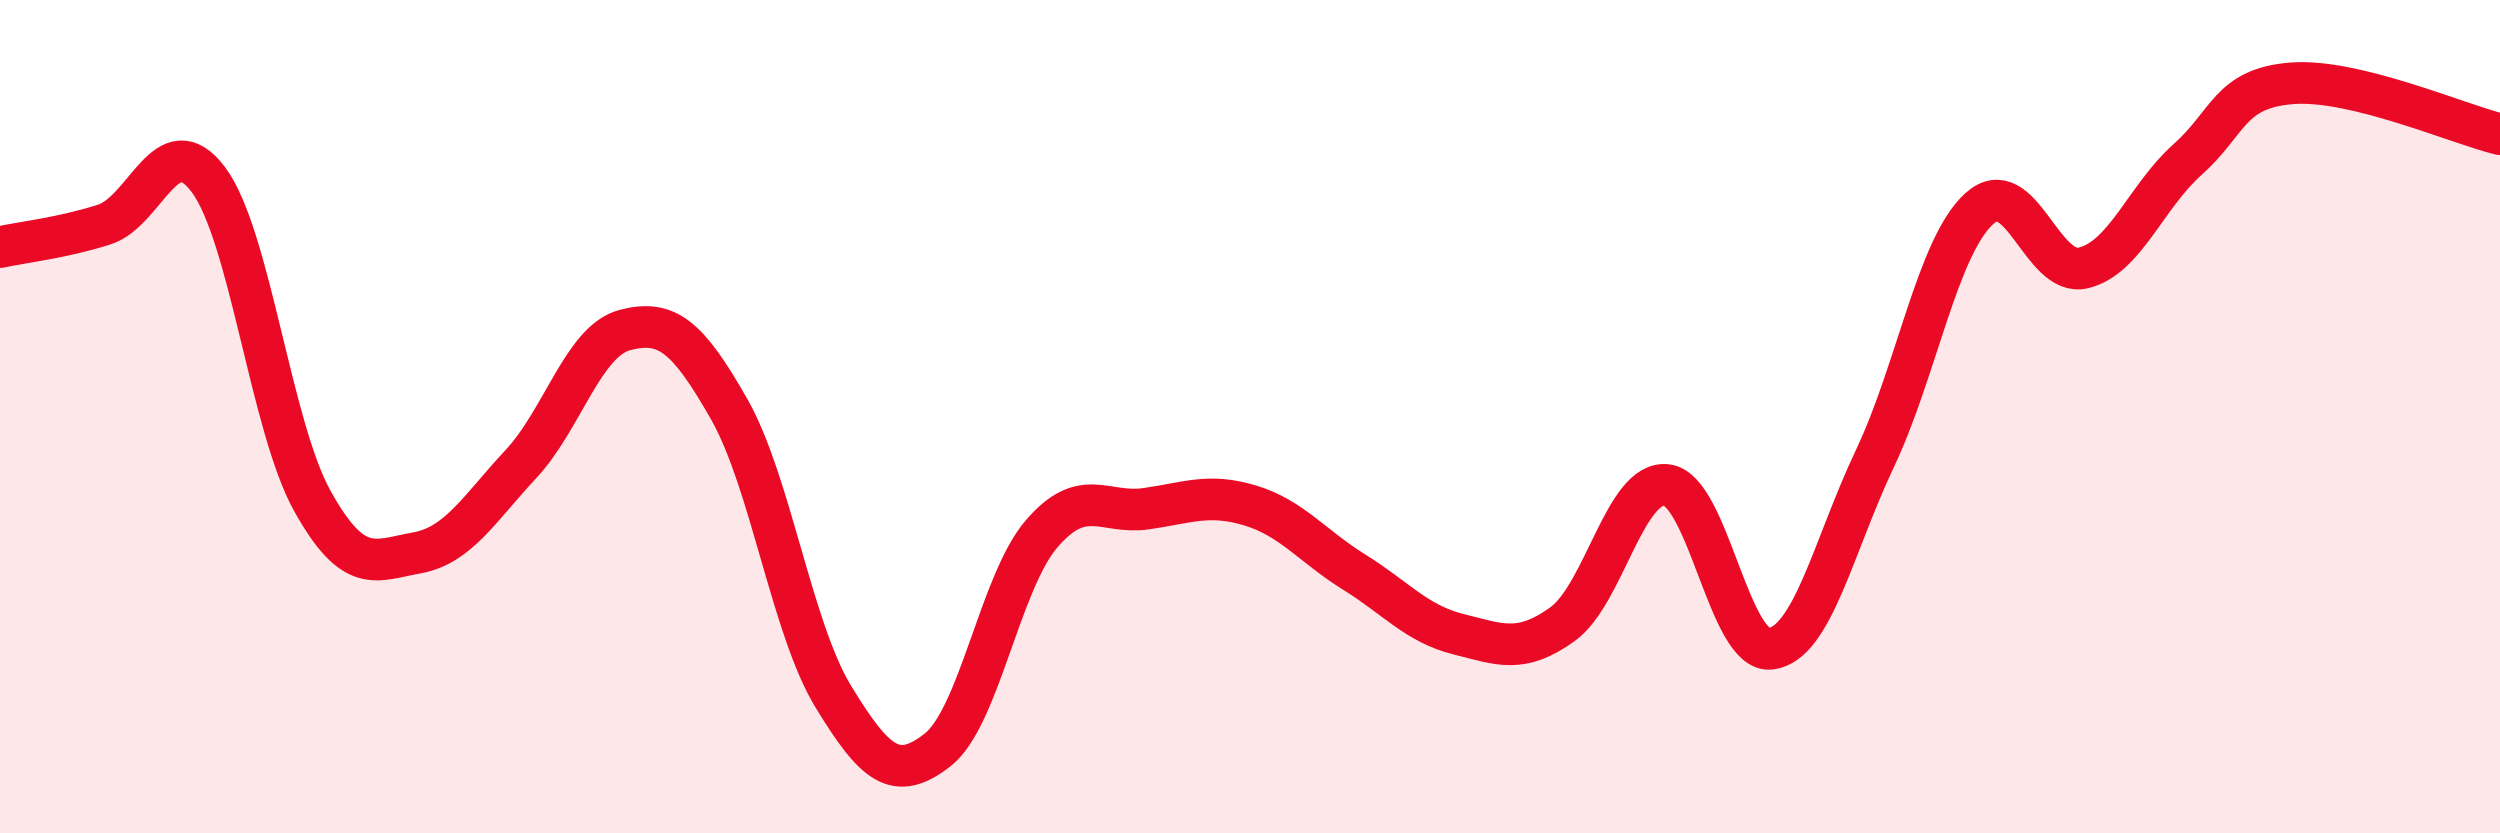
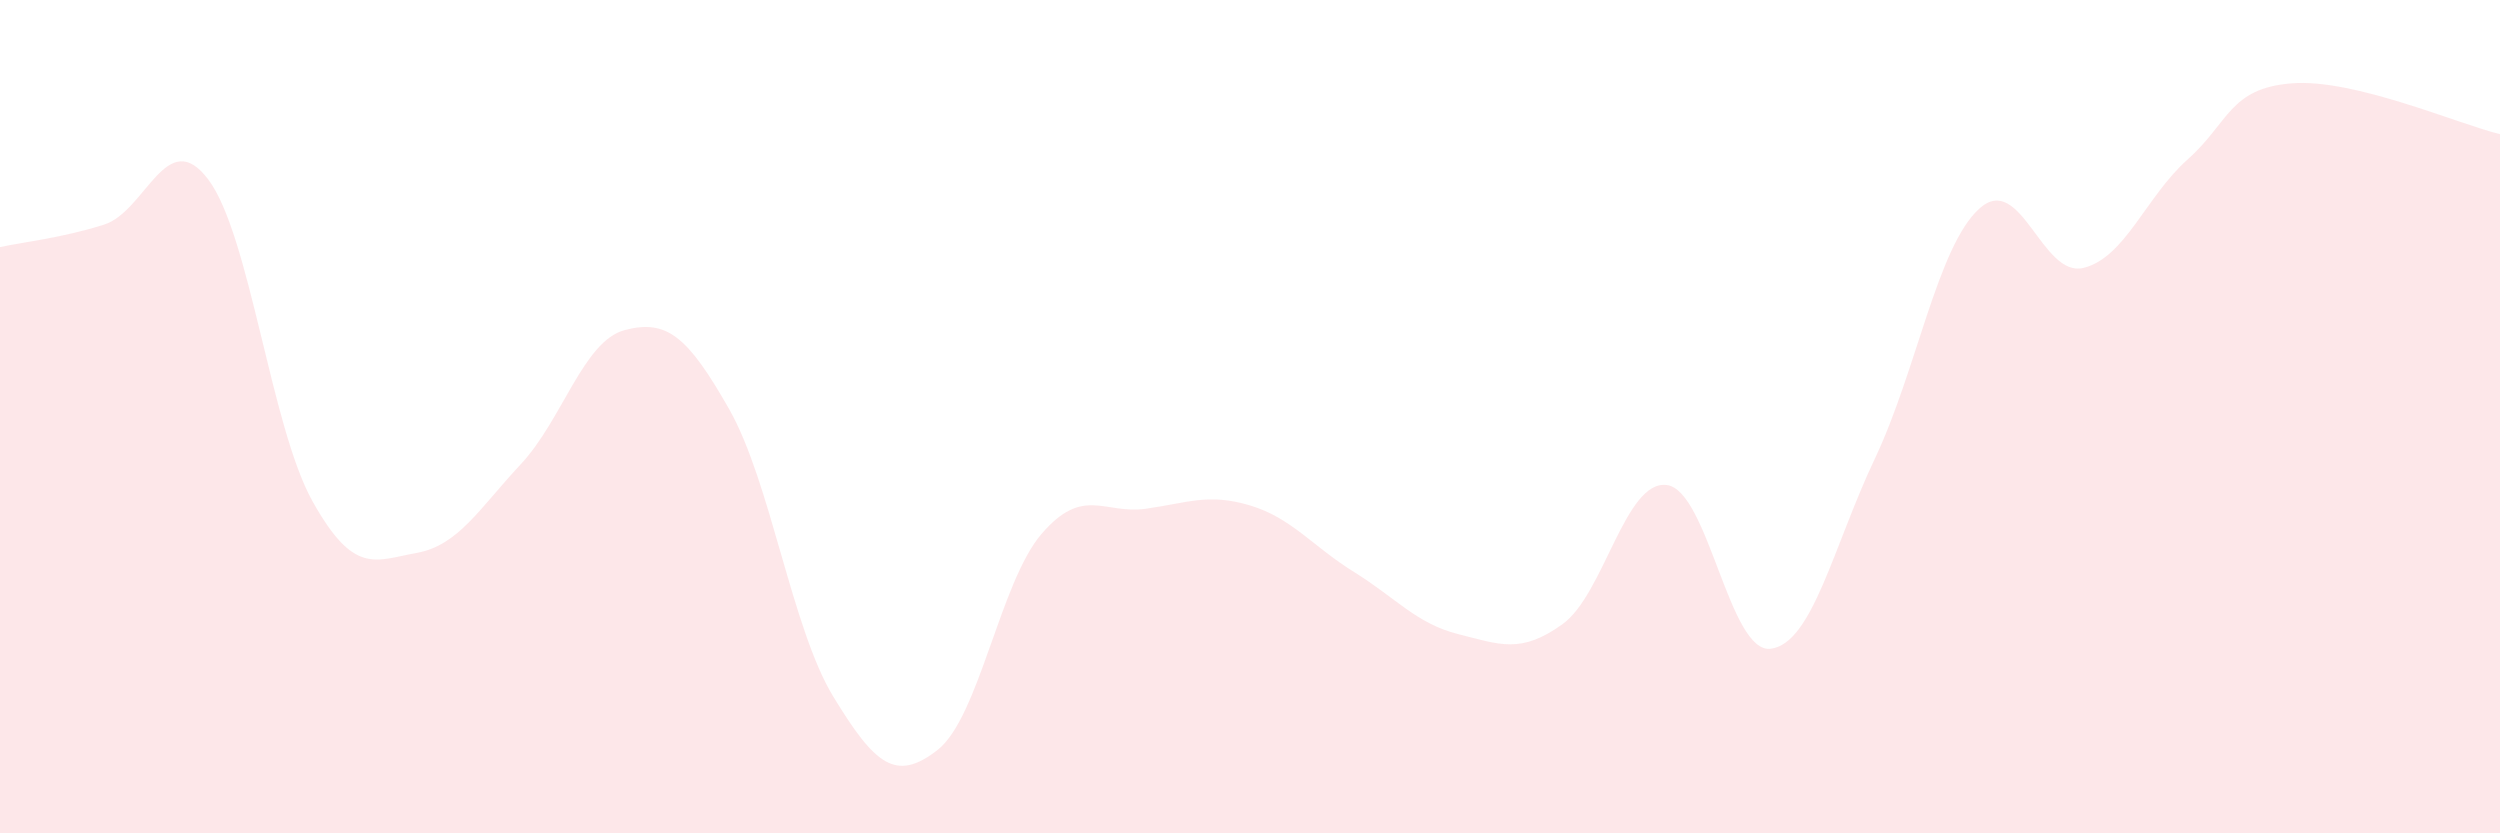
<svg xmlns="http://www.w3.org/2000/svg" width="60" height="20" viewBox="0 0 60 20">
  <path d="M 0,5.93 C 0.5,5.82 1.5,5.71 2.5,5.39 C 3.5,5.07 4,2.98 5,4.31 C 6,5.64 6.5,10.24 7.5,12.03 C 8.5,13.82 9,13.45 10,13.27 C 11,13.09 11.5,12.21 12.5,11.14 C 13.5,10.07 14,8.18 15,7.92 C 16,7.66 16.5,8.06 17.5,9.82 C 18.5,11.58 19,15.08 20,16.72 C 21,18.36 21.5,18.78 22.5,18 C 23.5,17.22 24,13.97 25,12.81 C 26,11.65 26.5,12.35 27.5,12.21 C 28.5,12.07 29,11.83 30,12.13 C 31,12.43 31.5,13.11 32.5,13.73 C 33.5,14.35 34,14.97 35,15.22 C 36,15.47 36.5,15.7 37.5,14.98 C 38.5,14.26 39,11.52 40,11.64 C 41,11.76 41.5,15.7 42.5,15.57 C 43.5,15.44 44,13.11 45,11 C 46,8.89 46.5,5.92 47.5,5.01 C 48.5,4.1 49,6.67 50,6.43 C 51,6.19 51.5,4.72 52.5,3.83 C 53.5,2.94 53.5,2.12 55,2 C 56.5,1.88 59,2.98 60,3.22L60 20L0 20Z" fill="#EB0A25" opacity="0.1" stroke-linecap="round" stroke-linejoin="round" />
-   <path d="M 0,5.93 C 0.5,5.82 1.5,5.71 2.5,5.39 C 3.5,5.07 4,2.98 5,4.31 C 6,5.64 6.5,10.24 7.5,12.03 C 8.5,13.82 9,13.45 10,13.27 C 11,13.09 11.5,12.21 12.5,11.14 C 13.5,10.07 14,8.18 15,7.92 C 16,7.66 16.5,8.06 17.5,9.82 C 18.5,11.58 19,15.08 20,16.72 C 21,18.36 21.5,18.78 22.5,18 C 23.5,17.22 24,13.97 25,12.81 C 26,11.65 26.5,12.35 27.5,12.21 C 28.5,12.07 29,11.83 30,12.13 C 31,12.43 31.5,13.11 32.5,13.73 C 33.5,14.35 34,14.97 35,15.22 C 36,15.47 36.5,15.7 37.5,14.98 C 38.5,14.26 39,11.52 40,11.64 C 41,11.76 41.5,15.7 42.5,15.57 C 43.5,15.44 44,13.11 45,11 C 46,8.89 46.5,5.92 47.5,5.01 C 48.5,4.1 49,6.67 50,6.43 C 51,6.19 51.5,4.72 52.5,3.83 C 53.5,2.94 53.5,2.12 55,2 C 56.5,1.88 59,2.98 60,3.22" stroke="#EB0A25" stroke-width="1" fill="none" stroke-linecap="round" stroke-linejoin="round" />
</svg>